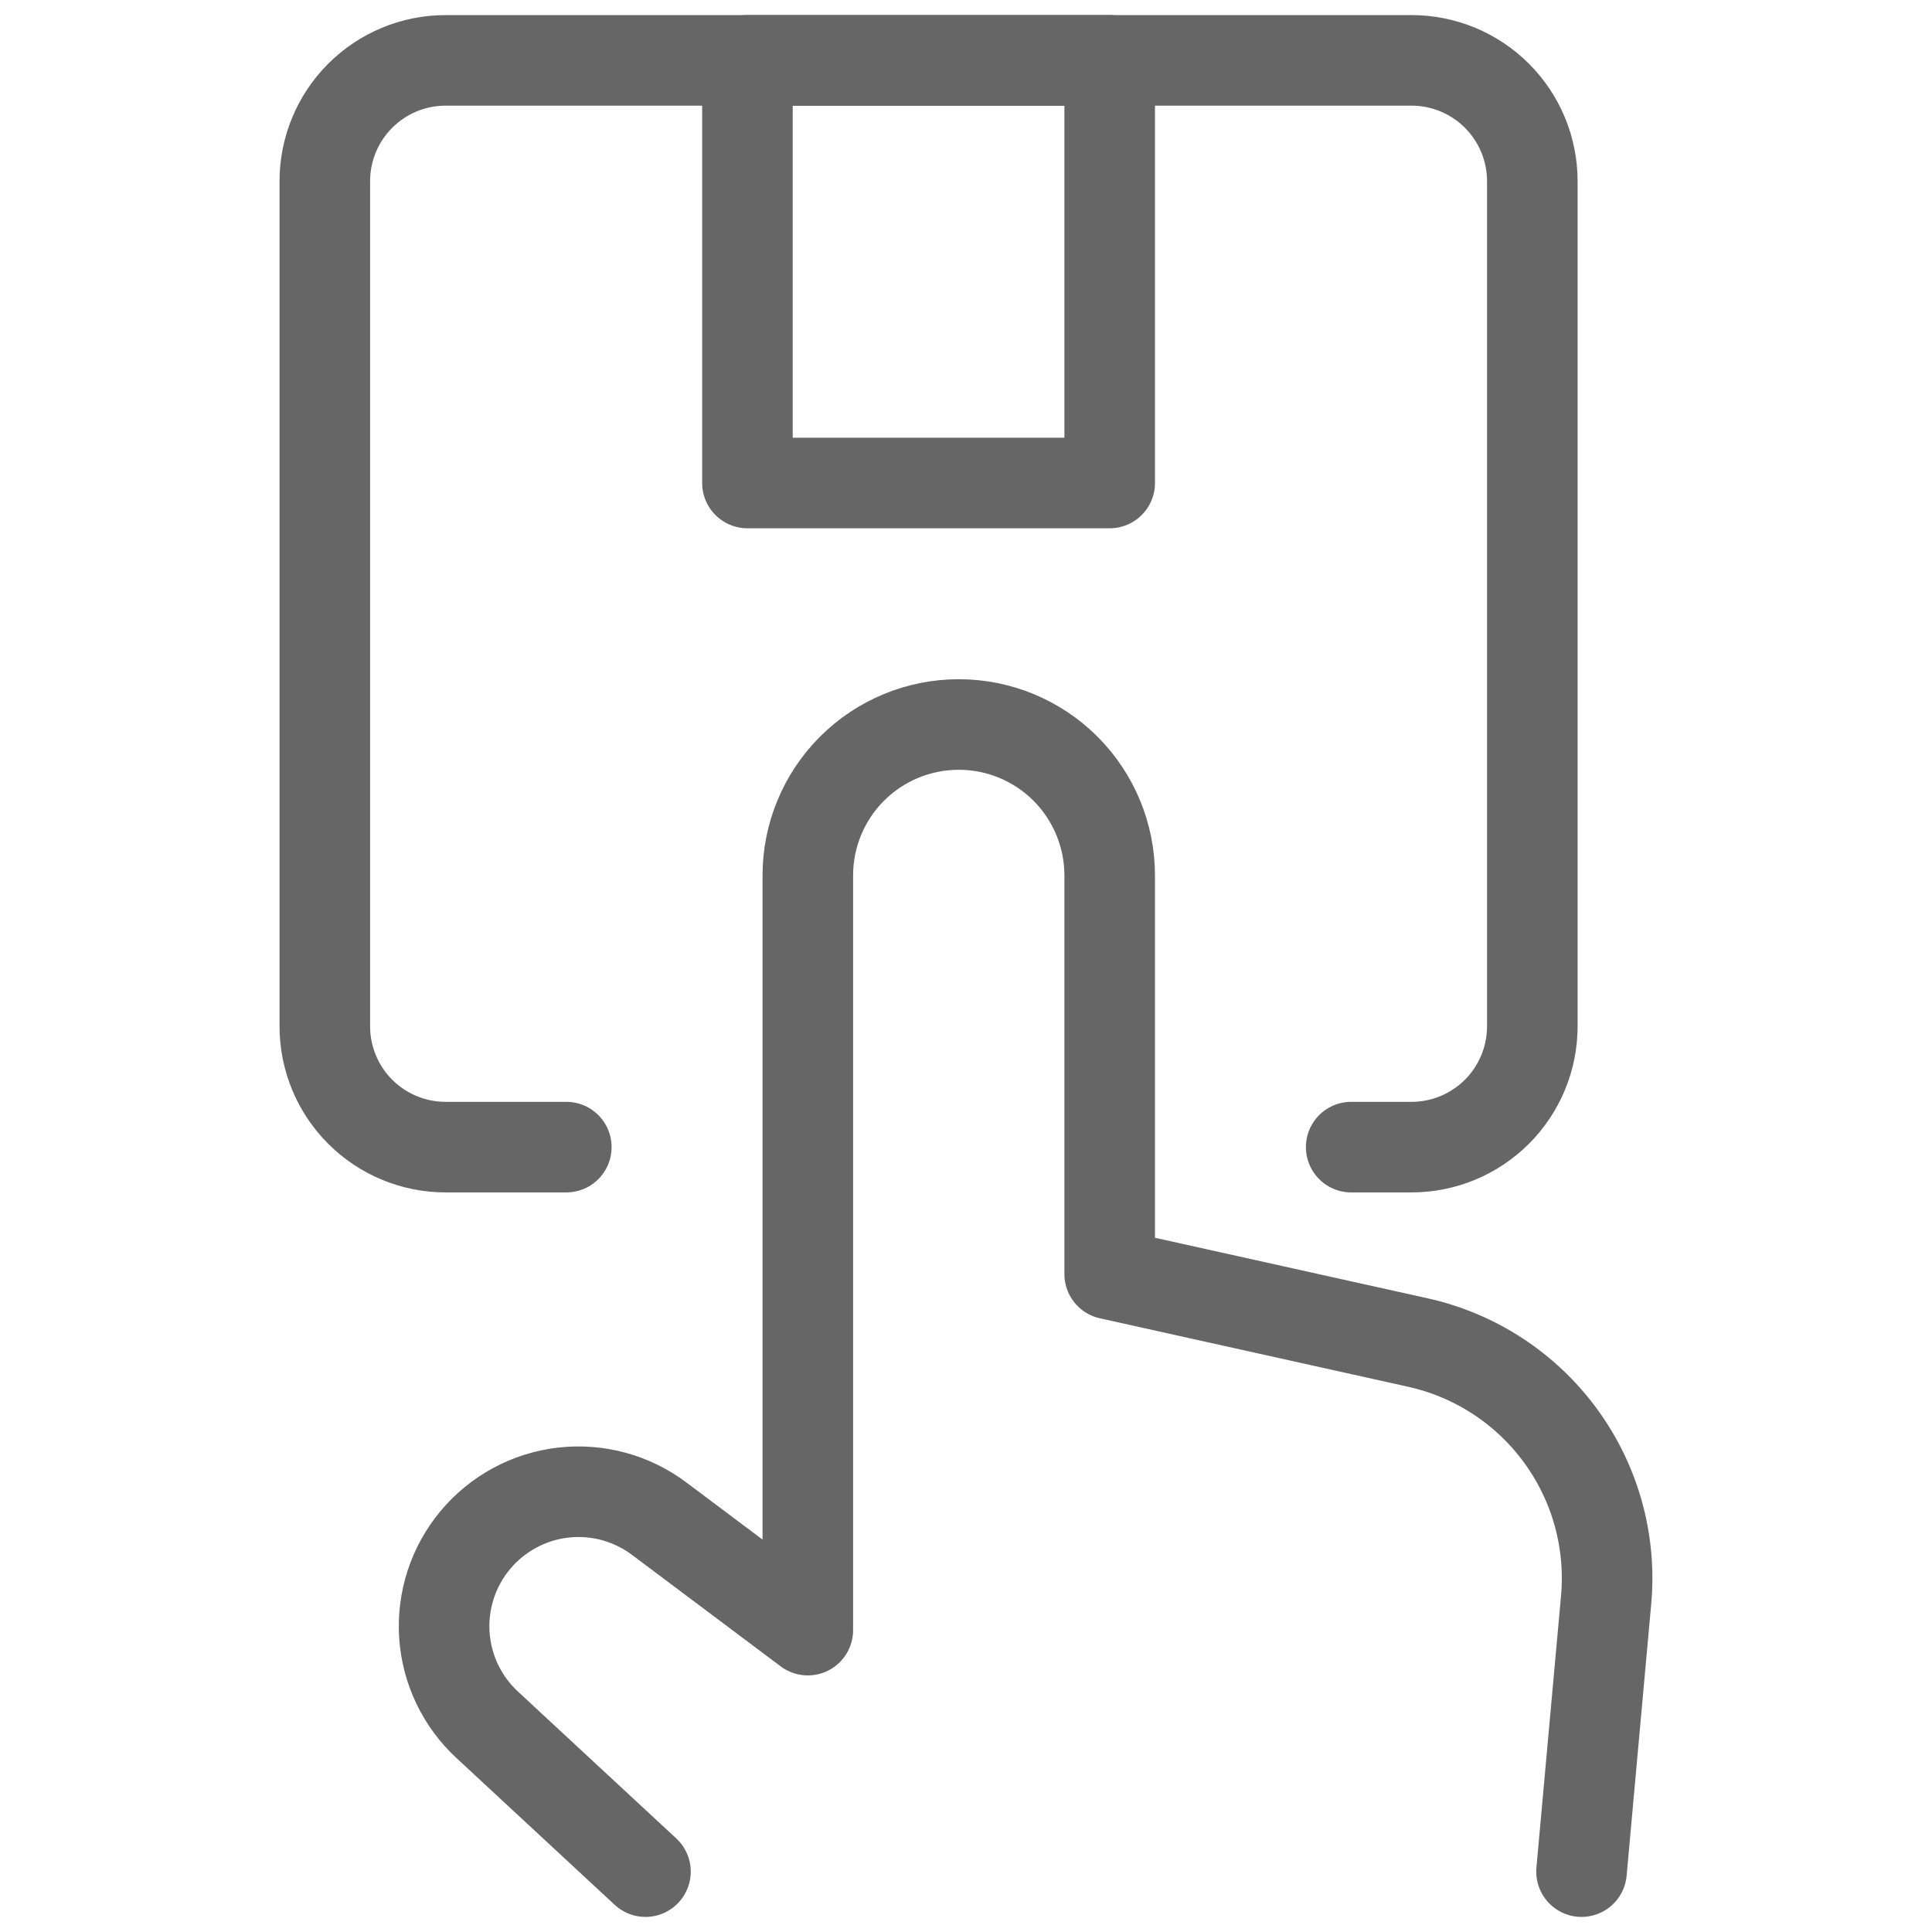
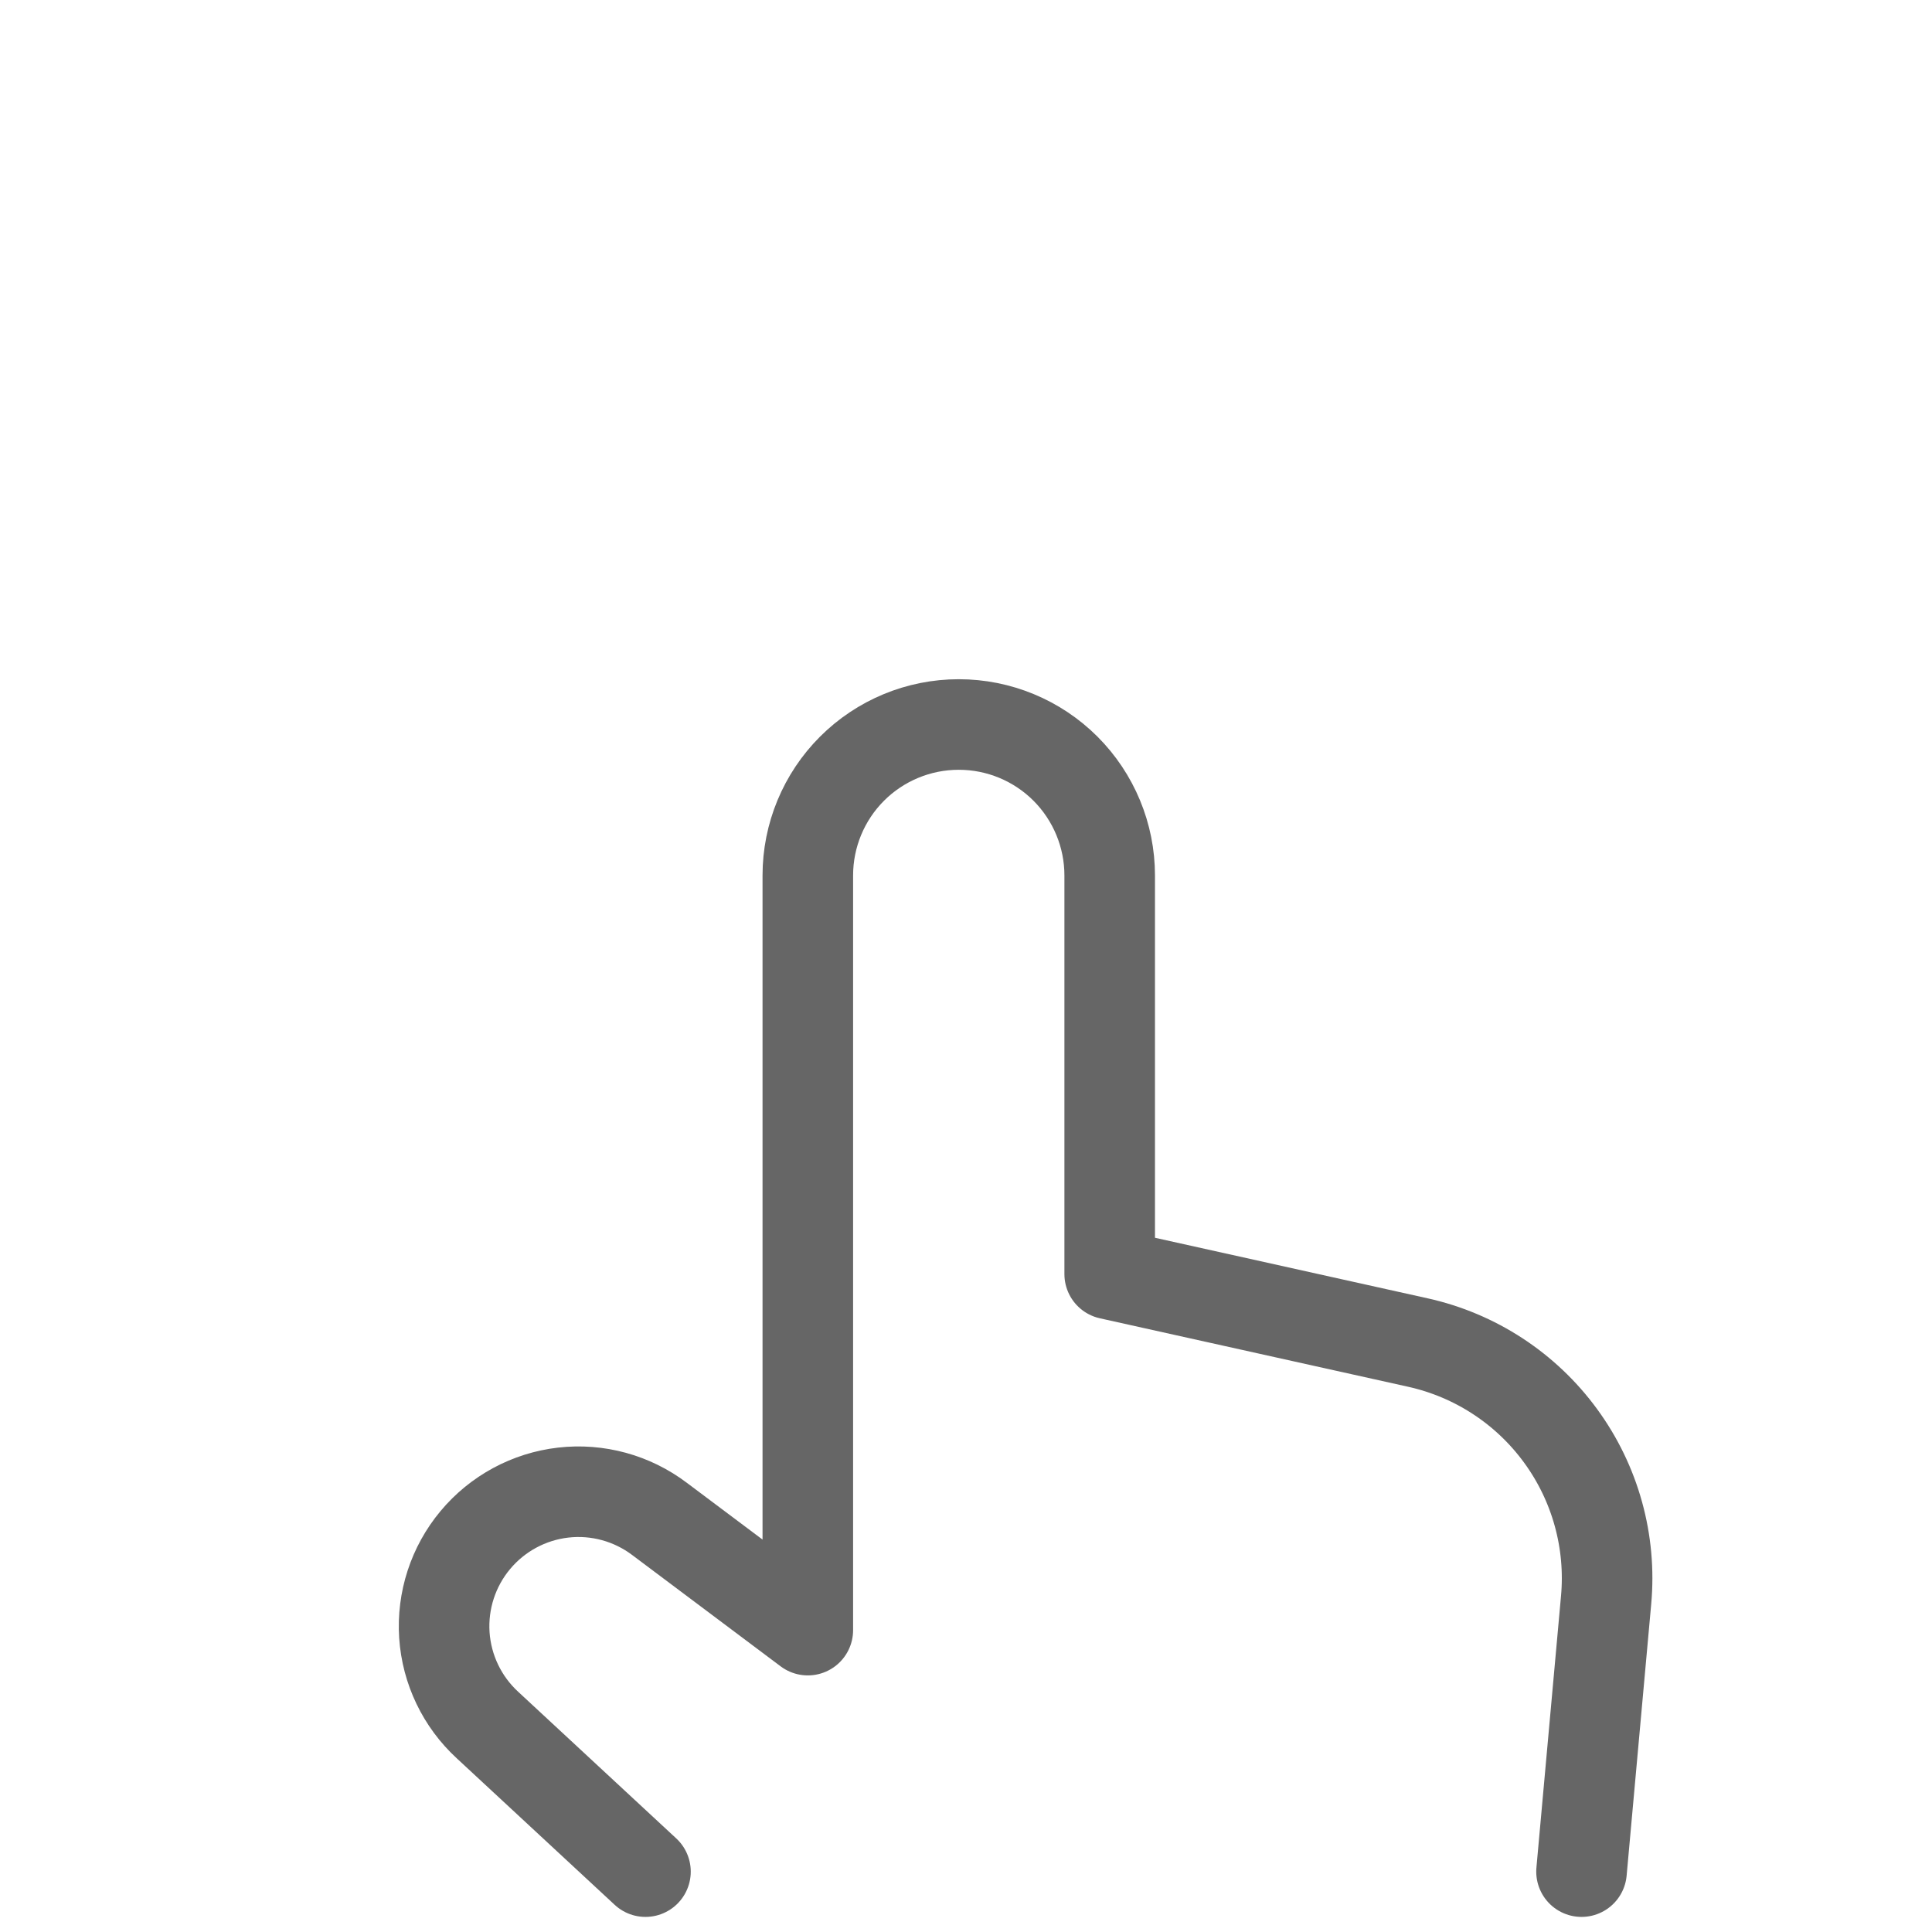
<svg xmlns="http://www.w3.org/2000/svg" width="32" height="32" viewBox="0 0 32 32" fill="none">
  <path d="M26.195 31L26.602 26.504C26.691 25.536 26.423 24.568 25.849 23.783C25.276 22.998 24.436 22.448 23.486 22.237L18.38 21.103V14.5C18.38 13.837 18.116 13.201 17.648 12.732C17.179 12.263 16.543 12 15.88 12C15.217 12 14.581 12.263 14.112 12.732C13.643 13.201 13.38 13.837 13.38 14.5V27L10.925 25.159C10.469 24.814 9.897 24.657 9.329 24.722C8.761 24.787 8.239 25.069 7.873 25.508C7.506 25.947 7.323 26.51 7.36 27.081C7.398 27.652 7.654 28.186 8.075 28.573L10.691 31" stroke="#666666" stroke-width="1.5" stroke-linecap="round" stroke-linejoin="round" />
-   <path d="M9.38 19H7.38C6.849 19 6.341 18.789 5.966 18.414C5.591 18.039 5.38 17.53 5.38 17V3C5.38 2.47 5.591 1.961 5.966 1.586C6.341 1.211 6.849 1 7.38 1H23.38C23.91 1 24.419 1.211 24.794 1.586C25.169 1.961 25.38 2.47 25.38 3V17C25.38 17.53 25.169 18.039 24.794 18.414C24.419 18.789 23.91 19 23.38 19H22.38" stroke="#666666" stroke-width="1.5" stroke-linecap="round" stroke-linejoin="round" />
-   <path d="M12.38 1H18.38V8H12.38V1Z" stroke="#666666" stroke-width="1.5" stroke-linecap="round" stroke-linejoin="round" />
</svg>